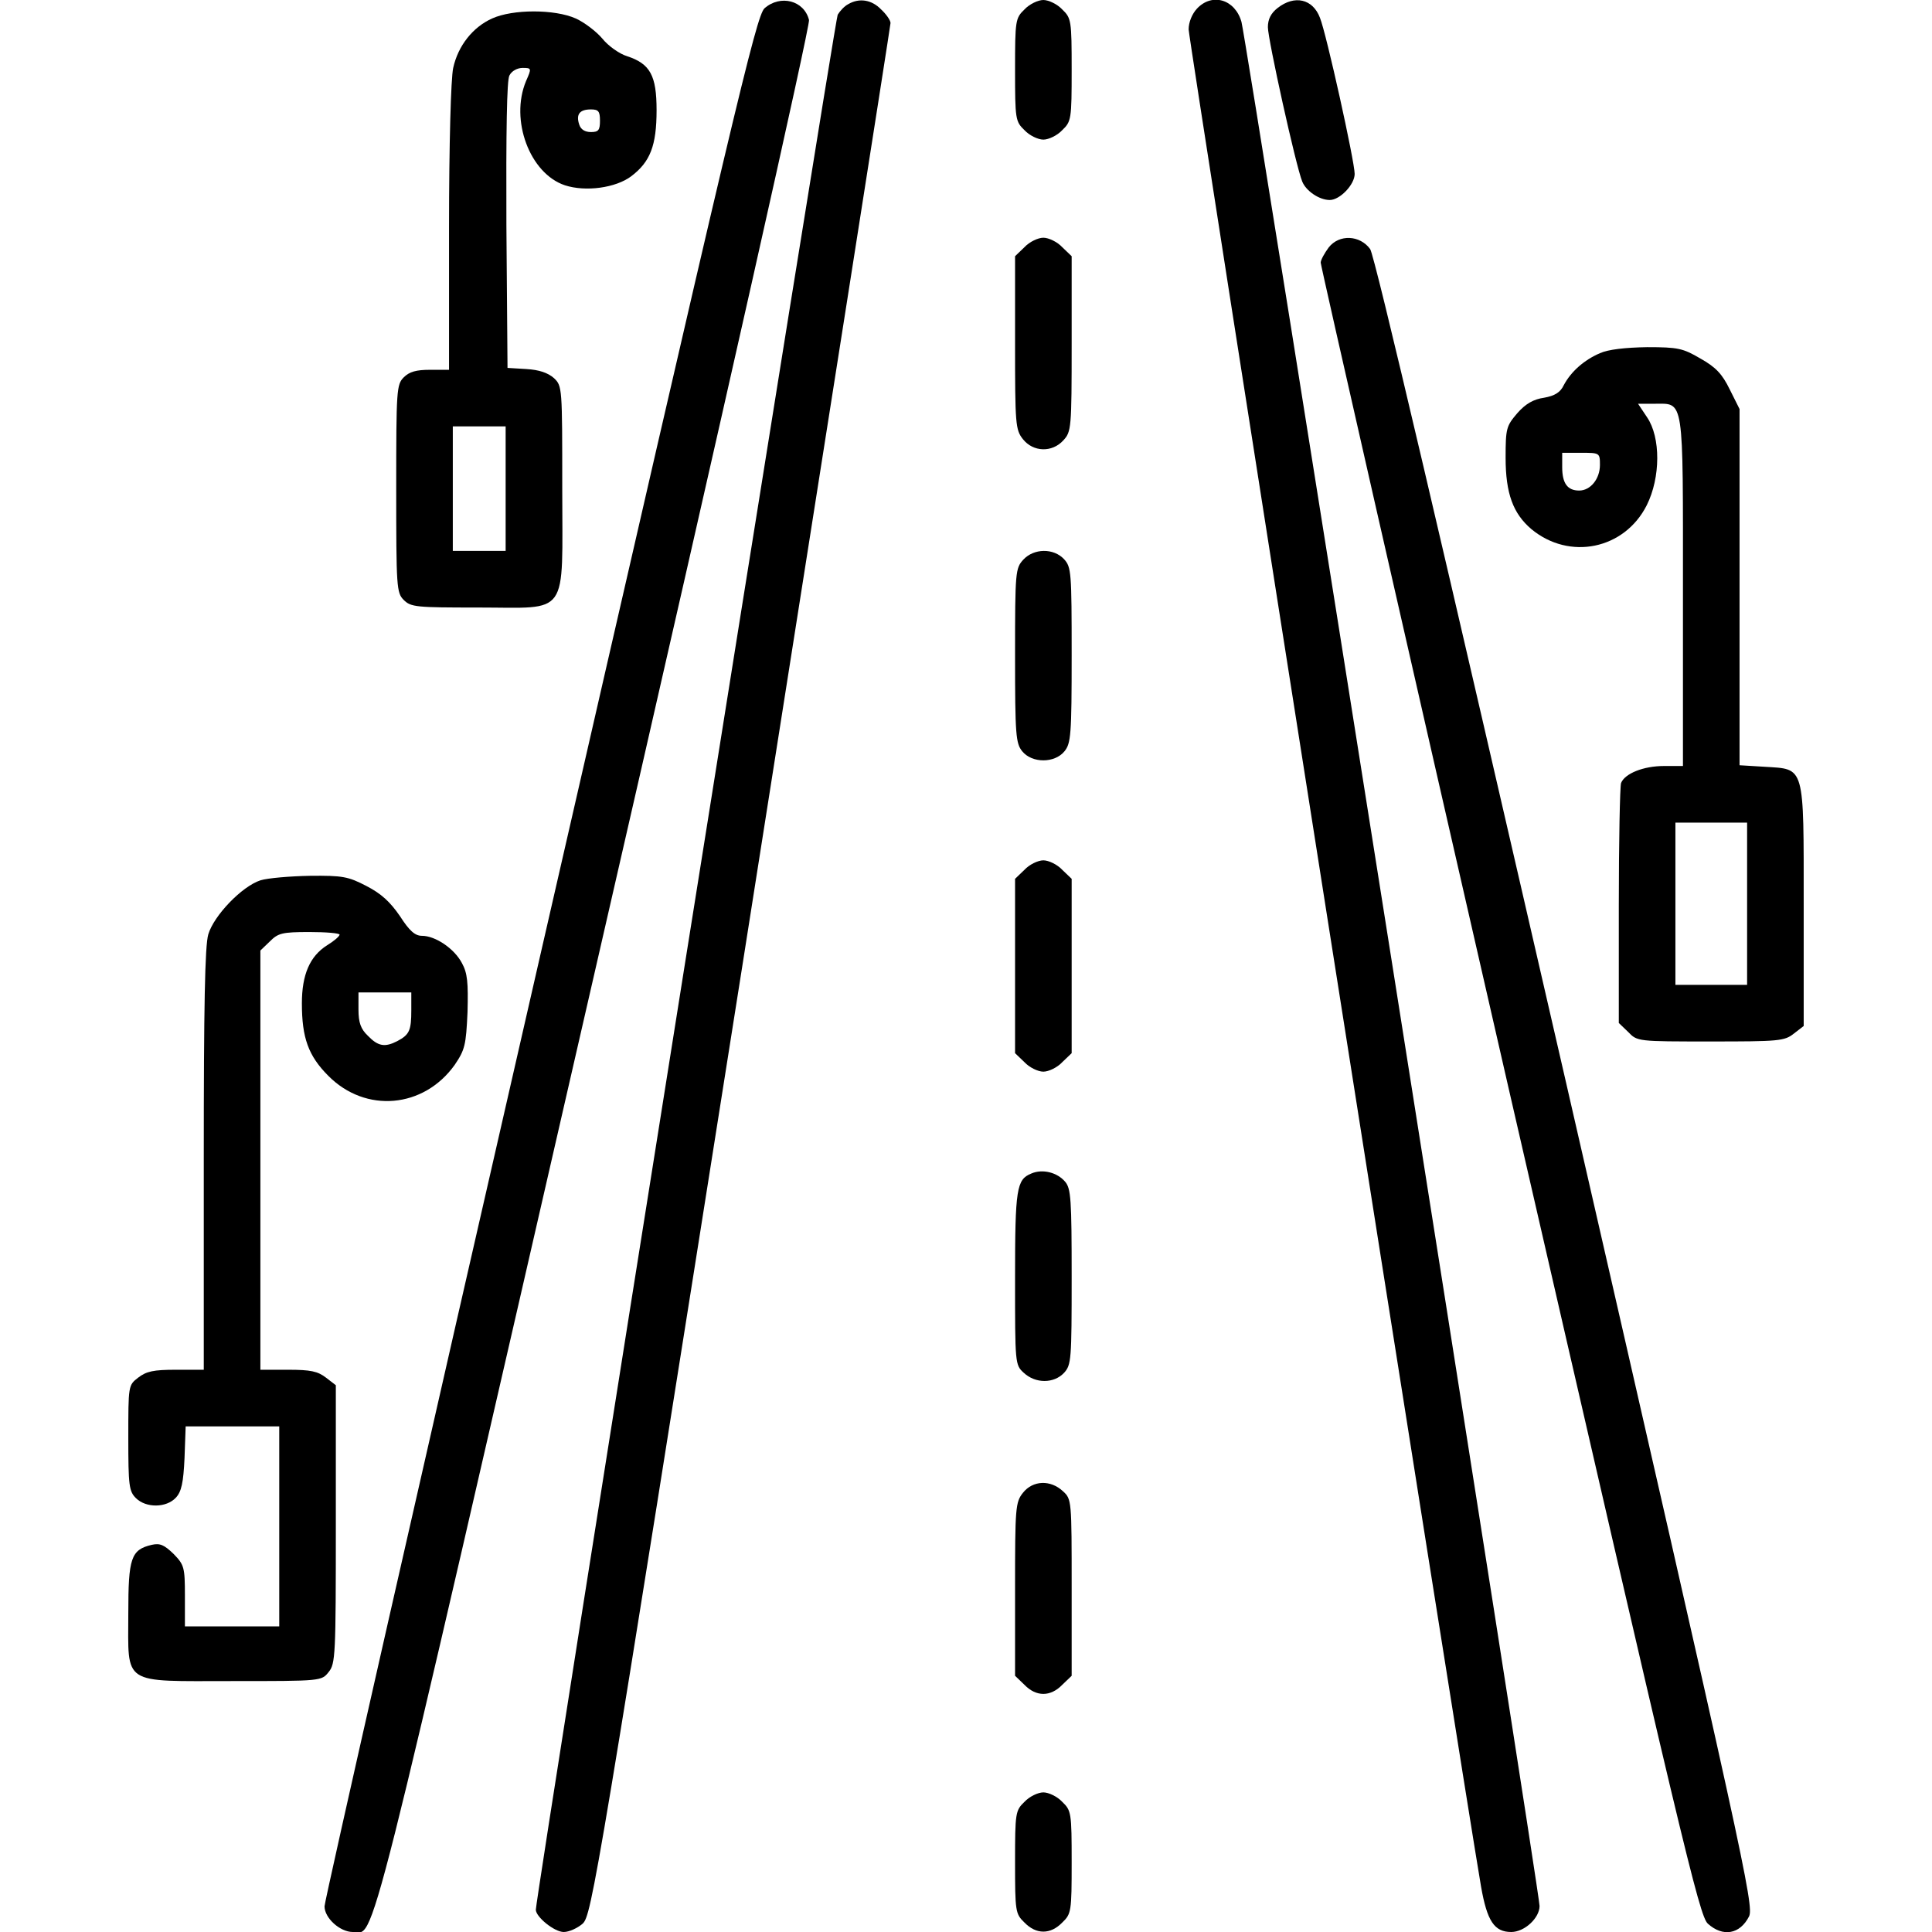
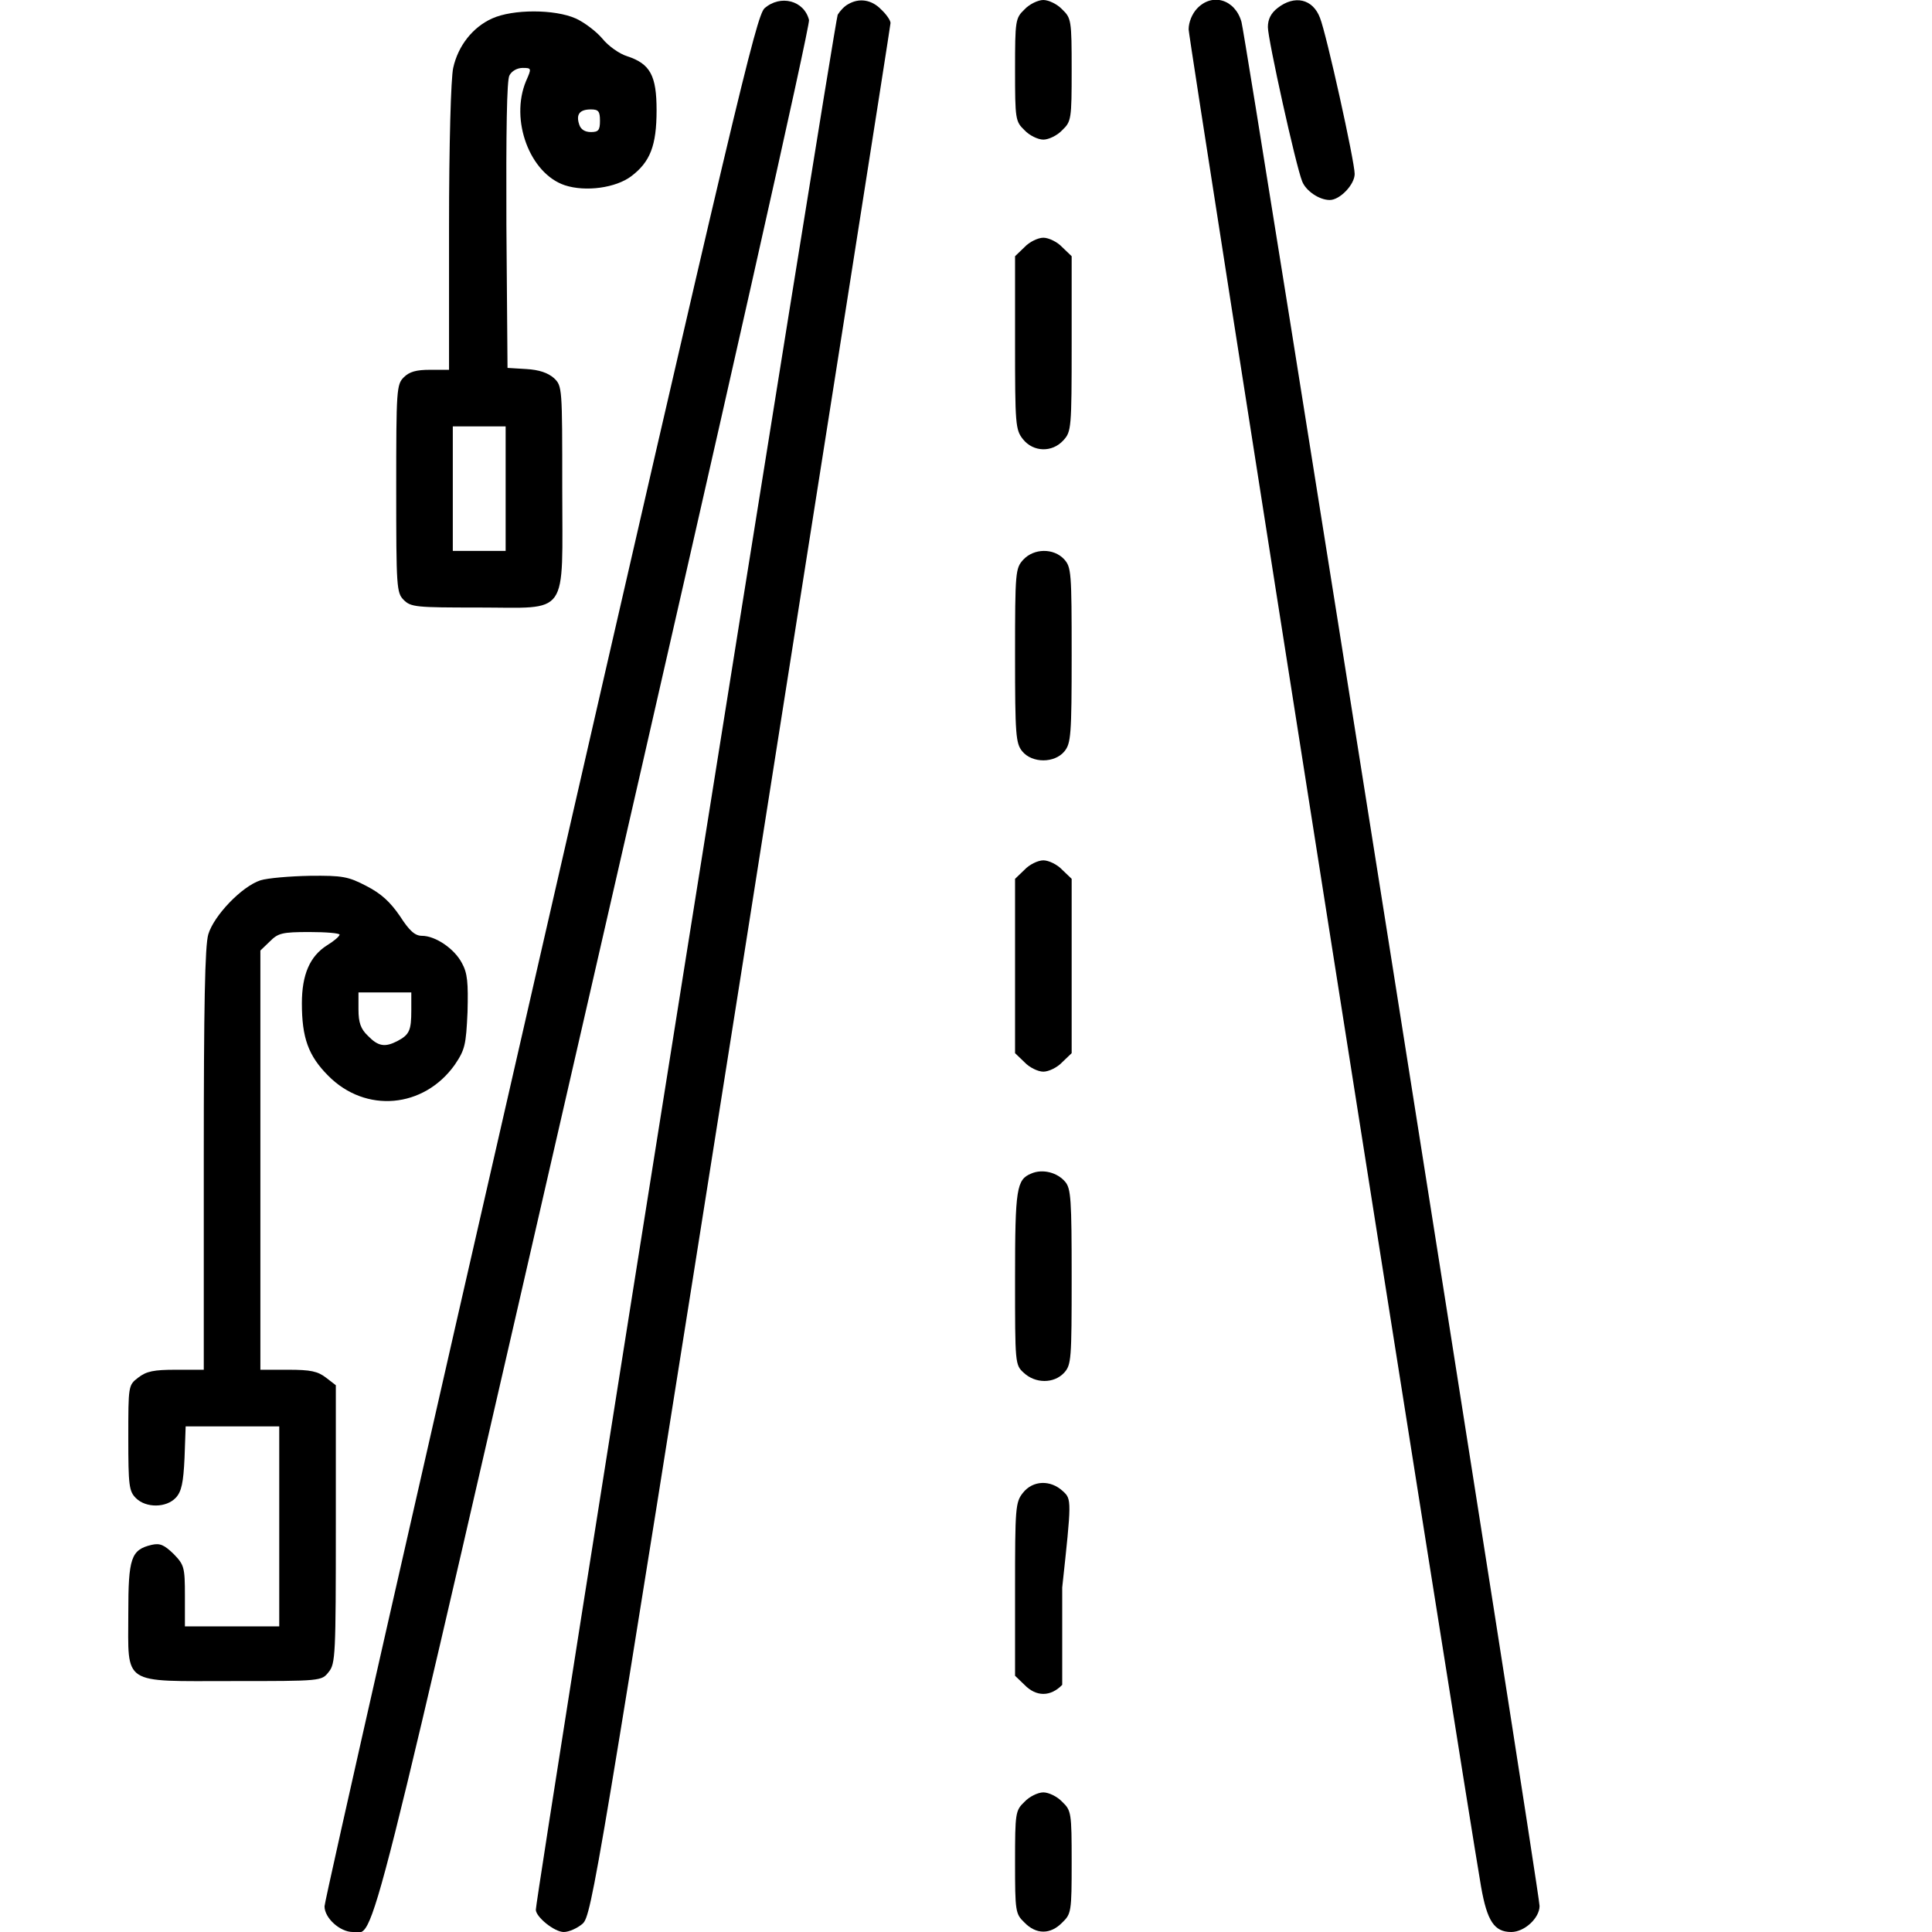
<svg xmlns="http://www.w3.org/2000/svg" width="110" height="110" viewBox="0 0 110 110" fill="none">
  <g clip-path="url(#clip0_514_79)">
    <path d="M43.527 0.473C43.055 0.924 41.873 5.887 30.744 54.463C23.998 83.897 18.477 108.217 18.477 108.539C18.477 109.205 19.357 110 20.088 110C21.398 110 20.625 113.029 33.838 55.451C41.357 22.709 46.127 1.461 46.062 1.139C45.783 0.021 44.43 -0.322 43.527 0.473Z" fill="black" />
    <path d="M48.297 0.236C48.082 0.344 47.824 0.623 47.695 0.838C47.523 1.16 30.508 107.98 30.508 108.732C30.508 109.141 31.561 110 32.098 110C32.398 110 32.871 109.785 33.172 109.527C33.688 109.055 33.988 107.336 42.217 55.301C46.879 25.738 50.703 1.439 50.703 1.311C50.703 1.16 50.467 0.816 50.166 0.537C49.629 -0.021 48.92 -0.129 48.297 0.236Z" fill="black" />
    <path d="M58.33 0.537C57.815 1.031 57.793 1.16 57.793 3.975C57.793 6.789 57.815 6.918 58.33 7.412C58.609 7.713 59.103 7.949 59.404 7.949C59.705 7.949 60.199 7.713 60.478 7.412C60.994 6.918 61.016 6.789 61.016 3.975C61.016 1.16 60.994 1.031 60.478 0.537C60.199 0.236 59.705 0 59.404 0C59.103 0 58.609 0.236 58.33 0.537Z" fill="black" />
    <path d="M68.148 0.494C67.869 0.795 67.676 1.268 67.676 1.676C67.676 2.213 83.231 101.041 84.326 107.422C84.67 109.377 85.078 110 86.045 110C86.797 110 87.656 109.205 87.656 108.518C87.656 107.701 70.963 2.234 70.684 1.246C70.318 -0.043 69.008 -0.43 68.148 0.494Z" fill="black" />
    <path d="M72.746 0.451C72.359 0.752 72.188 1.096 72.188 1.547C72.188 2.234 73.777 9.432 74.143 10.334C74.357 10.871 75.109 11.387 75.711 11.387C76.291 11.387 77.129 10.506 77.129 9.904C77.129 9.195 75.518 1.912 75.152 1.01C74.744 -0.064 73.713 -0.301 72.746 0.451Z" fill="black" />
    <path d="M28.016 1.053C26.92 1.547 26.082 2.6 25.803 3.867C25.674 4.447 25.566 8.164 25.566 12.934V21.055H24.492C23.697 21.055 23.311 21.162 22.988 21.484C22.58 21.892 22.559 22.193 22.559 27.822C22.559 33.451 22.58 33.752 22.988 34.16C23.396 34.568 23.697 34.59 27.242 34.59C32.463 34.59 32.012 35.234 32.012 27.801C32.012 22.043 32.012 21.979 31.539 21.527C31.195 21.227 30.701 21.055 29.971 21.012L28.896 20.947L28.832 12.826C28.811 7.477 28.854 4.555 29.004 4.297C29.133 4.039 29.455 3.867 29.756 3.867C30.271 3.867 30.271 3.889 29.949 4.619C29.025 6.832 30.164 9.883 32.162 10.549C33.344 10.935 35.062 10.699 35.943 10.033C37.018 9.217 37.383 8.293 37.383 6.273C37.383 4.297 37.018 3.631 35.707 3.201C35.277 3.072 34.633 2.621 34.289 2.191C33.945 1.783 33.258 1.268 32.785 1.053C31.582 0.516 29.197 0.516 28.016 1.053ZM34.16 6.875C34.16 7.412 34.074 7.519 33.645 7.519C33.301 7.519 33.065 7.369 32.978 7.09C32.785 6.51 33 6.23 33.645 6.23C34.074 6.23 34.16 6.338 34.16 6.875ZM28.789 27.822V31.367H27.285H25.781V27.822V24.277H27.285H28.789V27.822Z" fill="black" />
    <path d="M58.33 14.072L57.793 14.588V19.508C57.793 24.17 57.815 24.471 58.244 25.008C58.824 25.738 59.898 25.781 60.543 25.072C60.994 24.578 61.016 24.406 61.016 19.572V14.588L60.478 14.072C60.199 13.771 59.705 13.535 59.404 13.535C59.103 13.535 58.609 13.771 58.33 14.072Z" fill="black" />
-     <path d="M75.647 14.094C75.41 14.416 75.195 14.803 75.195 14.953C75.195 15.125 80.029 36.352 85.938 62.154C95.799 105.059 96.744 109.076 97.238 109.527C98.098 110.301 99.064 110.129 99.58 109.119C99.881 108.539 99.322 105.961 89.16 61.617C82.113 30.959 78.268 14.523 78.01 14.18C77.43 13.385 76.248 13.32 75.647 14.094Z" fill="black" />
-     <path d="M91.094 20.109C90.191 20.496 89.439 21.162 89.031 21.936C88.838 22.344 88.516 22.537 87.914 22.645C87.312 22.73 86.861 22.988 86.389 23.525C85.766 24.256 85.723 24.385 85.723 26.061C85.723 28.102 86.152 29.24 87.184 30.121C89.353 31.926 92.49 31.281 93.758 28.768C94.553 27.178 94.553 24.9 93.779 23.762L93.264 22.988H94.188C95.906 22.988 95.82 22.473 95.82 33.688V43.613H94.746C93.564 43.613 92.512 44.043 92.297 44.58C92.232 44.773 92.168 47.932 92.168 51.584V58.244L92.705 58.76C93.221 59.297 93.242 59.297 97.389 59.297C101.277 59.297 101.6 59.275 102.137 58.846L102.695 58.416V51.562C102.695 43.463 102.781 43.807 100.461 43.656L99.043 43.57V33.43V23.289L98.484 22.172C98.055 21.291 97.689 20.904 96.809 20.41C95.82 19.83 95.541 19.766 93.779 19.766C92.533 19.787 91.566 19.895 91.094 20.109ZM91.094 26.469C91.094 27.264 90.557 27.93 89.912 27.93C89.246 27.93 88.945 27.521 88.945 26.598V25.781H90.019C91.072 25.781 91.094 25.781 91.094 26.469ZM99.473 51.455V56.074H97.432H95.391V51.455V46.836H97.432H99.473V51.455Z" fill="black" />
    <path d="M58.266 31.861C57.815 32.355 57.793 32.527 57.793 37.318C57.793 41.852 57.836 42.324 58.201 42.775C58.76 43.463 60.049 43.463 60.607 42.775C60.973 42.324 61.016 41.852 61.016 37.297C61.016 32.57 60.994 32.291 60.586 31.84C59.984 31.195 58.867 31.217 58.266 31.861Z" fill="black" />
    <path d="M58.33 49.522L57.793 50.037V55V59.963L58.33 60.478C58.609 60.779 59.103 61.016 59.404 61.016C59.705 61.016 60.199 60.779 60.478 60.478L61.016 59.963V55V50.037L60.478 49.522C60.199 49.221 59.705 48.984 59.404 48.984C59.103 48.984 58.609 49.221 58.33 49.522Z" fill="black" />
    <path d="M14.825 50.123C13.772 50.467 12.182 52.121 11.86 53.195C11.666 53.84 11.602 57.234 11.602 66.043V77.988H10.012C8.744 77.988 8.336 78.074 7.864 78.439C7.305 78.869 7.305 78.891 7.305 81.877C7.305 84.584 7.348 84.906 7.735 85.293C8.315 85.873 9.475 85.852 10.012 85.272C10.334 84.928 10.442 84.412 10.506 83.016L10.571 81.211H13.235H15.899V86.904V92.598H13.213H10.528V90.857C10.528 89.225 10.485 89.096 9.883 88.473C9.346 87.957 9.11 87.85 8.637 87.957C7.455 88.236 7.305 88.709 7.305 91.846C7.305 95.992 6.875 95.713 13.213 95.713C18.305 95.713 18.305 95.713 18.713 95.197C19.1 94.725 19.121 94.252 19.121 86.797V78.869L18.563 78.439C18.09 78.074 17.682 77.988 16.414 77.988H14.825V66.064V54.119L15.362 53.603C15.834 53.131 16.049 53.066 17.617 53.066C18.563 53.066 19.336 53.131 19.336 53.217C19.315 53.324 19.014 53.582 18.627 53.818C17.639 54.441 17.188 55.494 17.188 57.127C17.188 59.082 17.553 60.113 18.692 61.252C20.819 63.4 24.127 63.1 25.889 60.629C26.469 59.77 26.534 59.512 26.619 57.621C26.662 55.945 26.619 55.408 26.297 54.828C25.867 54.012 24.793 53.281 24.02 53.281C23.633 53.281 23.311 53.002 22.774 52.164C22.215 51.348 21.7 50.875 20.862 50.445C19.83 49.908 19.508 49.844 17.639 49.865C16.5 49.887 15.233 49.994 14.825 50.123ZM23.418 57.514C23.418 58.674 23.311 58.91 22.623 59.275C21.914 59.641 21.528 59.576 20.948 58.975C20.539 58.588 20.41 58.223 20.41 57.471V56.504H21.914H23.418V57.514Z" fill="black" />
    <path d="M58.717 66.816C57.879 67.16 57.793 67.654 57.793 72.789C57.793 77.644 57.793 77.709 58.287 78.16C58.953 78.783 60.006 78.783 60.586 78.16C60.994 77.709 61.016 77.43 61.016 72.703C61.016 68.277 60.973 67.676 60.65 67.289C60.199 66.752 59.361 66.537 58.717 66.816Z" fill="black" />
-     <path d="M58.244 84.992C57.815 85.529 57.793 85.83 57.793 90.492V95.412L58.33 95.928C58.996 96.615 59.812 96.615 60.478 95.928L61.016 95.412V90.385C61.016 85.422 61.016 85.357 60.522 84.906C59.812 84.24 58.803 84.283 58.244 84.992Z" fill="black" />
+     <path d="M58.244 84.992C57.815 85.529 57.793 85.83 57.793 90.492V95.412L58.33 95.928C58.996 96.615 59.812 96.615 60.478 95.928V90.385C61.016 85.422 61.016 85.357 60.522 84.906C59.812 84.24 58.803 84.283 58.244 84.992Z" fill="black" />
    <path d="M58.33 102.588C57.815 103.082 57.793 103.211 57.793 106.025C57.793 108.84 57.815 108.969 58.33 109.463C58.996 110.15 59.812 110.15 60.478 109.463C60.994 108.969 61.016 108.84 61.016 106.025C61.016 103.211 60.994 103.082 60.478 102.588C60.199 102.287 59.705 102.051 59.404 102.051C59.103 102.051 58.609 102.287 58.33 102.588Z" fill="black" />
  </g>
  <defs>
    <clipPath id="clip0_514_79">
      <rect width="110" height="110" fill="white" />
    </clipPath>
  </defs>
</svg>